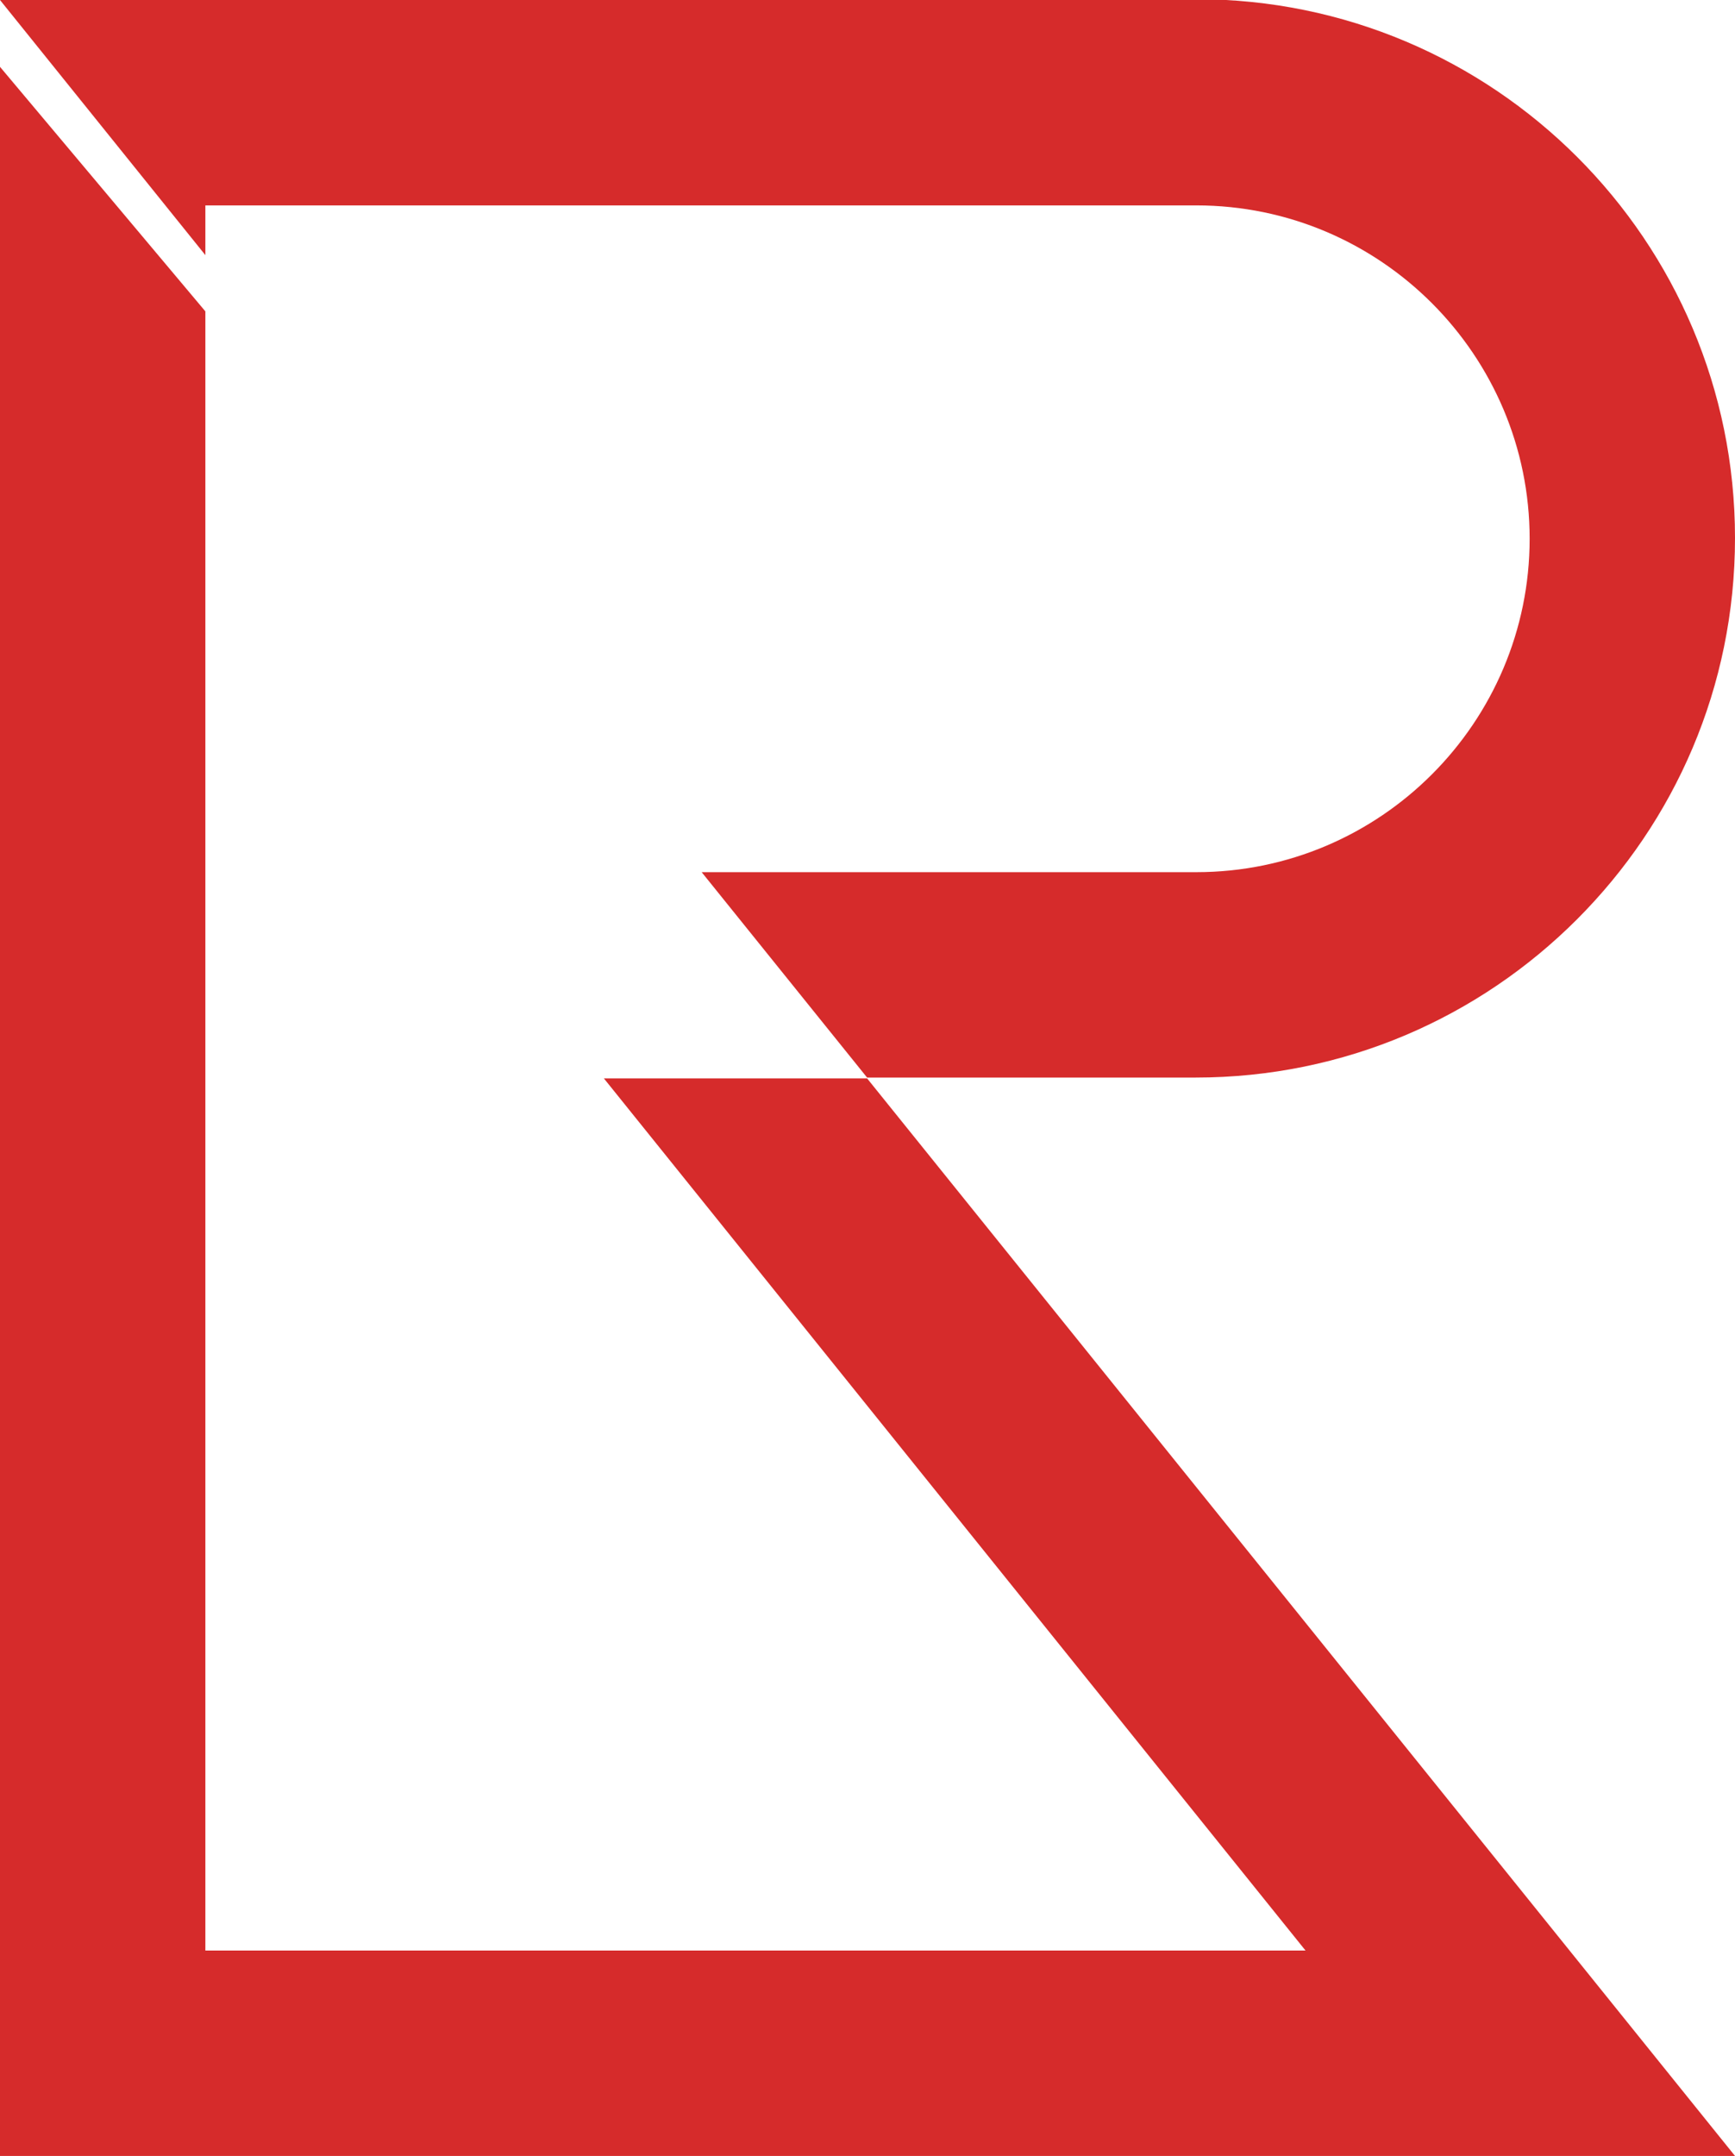
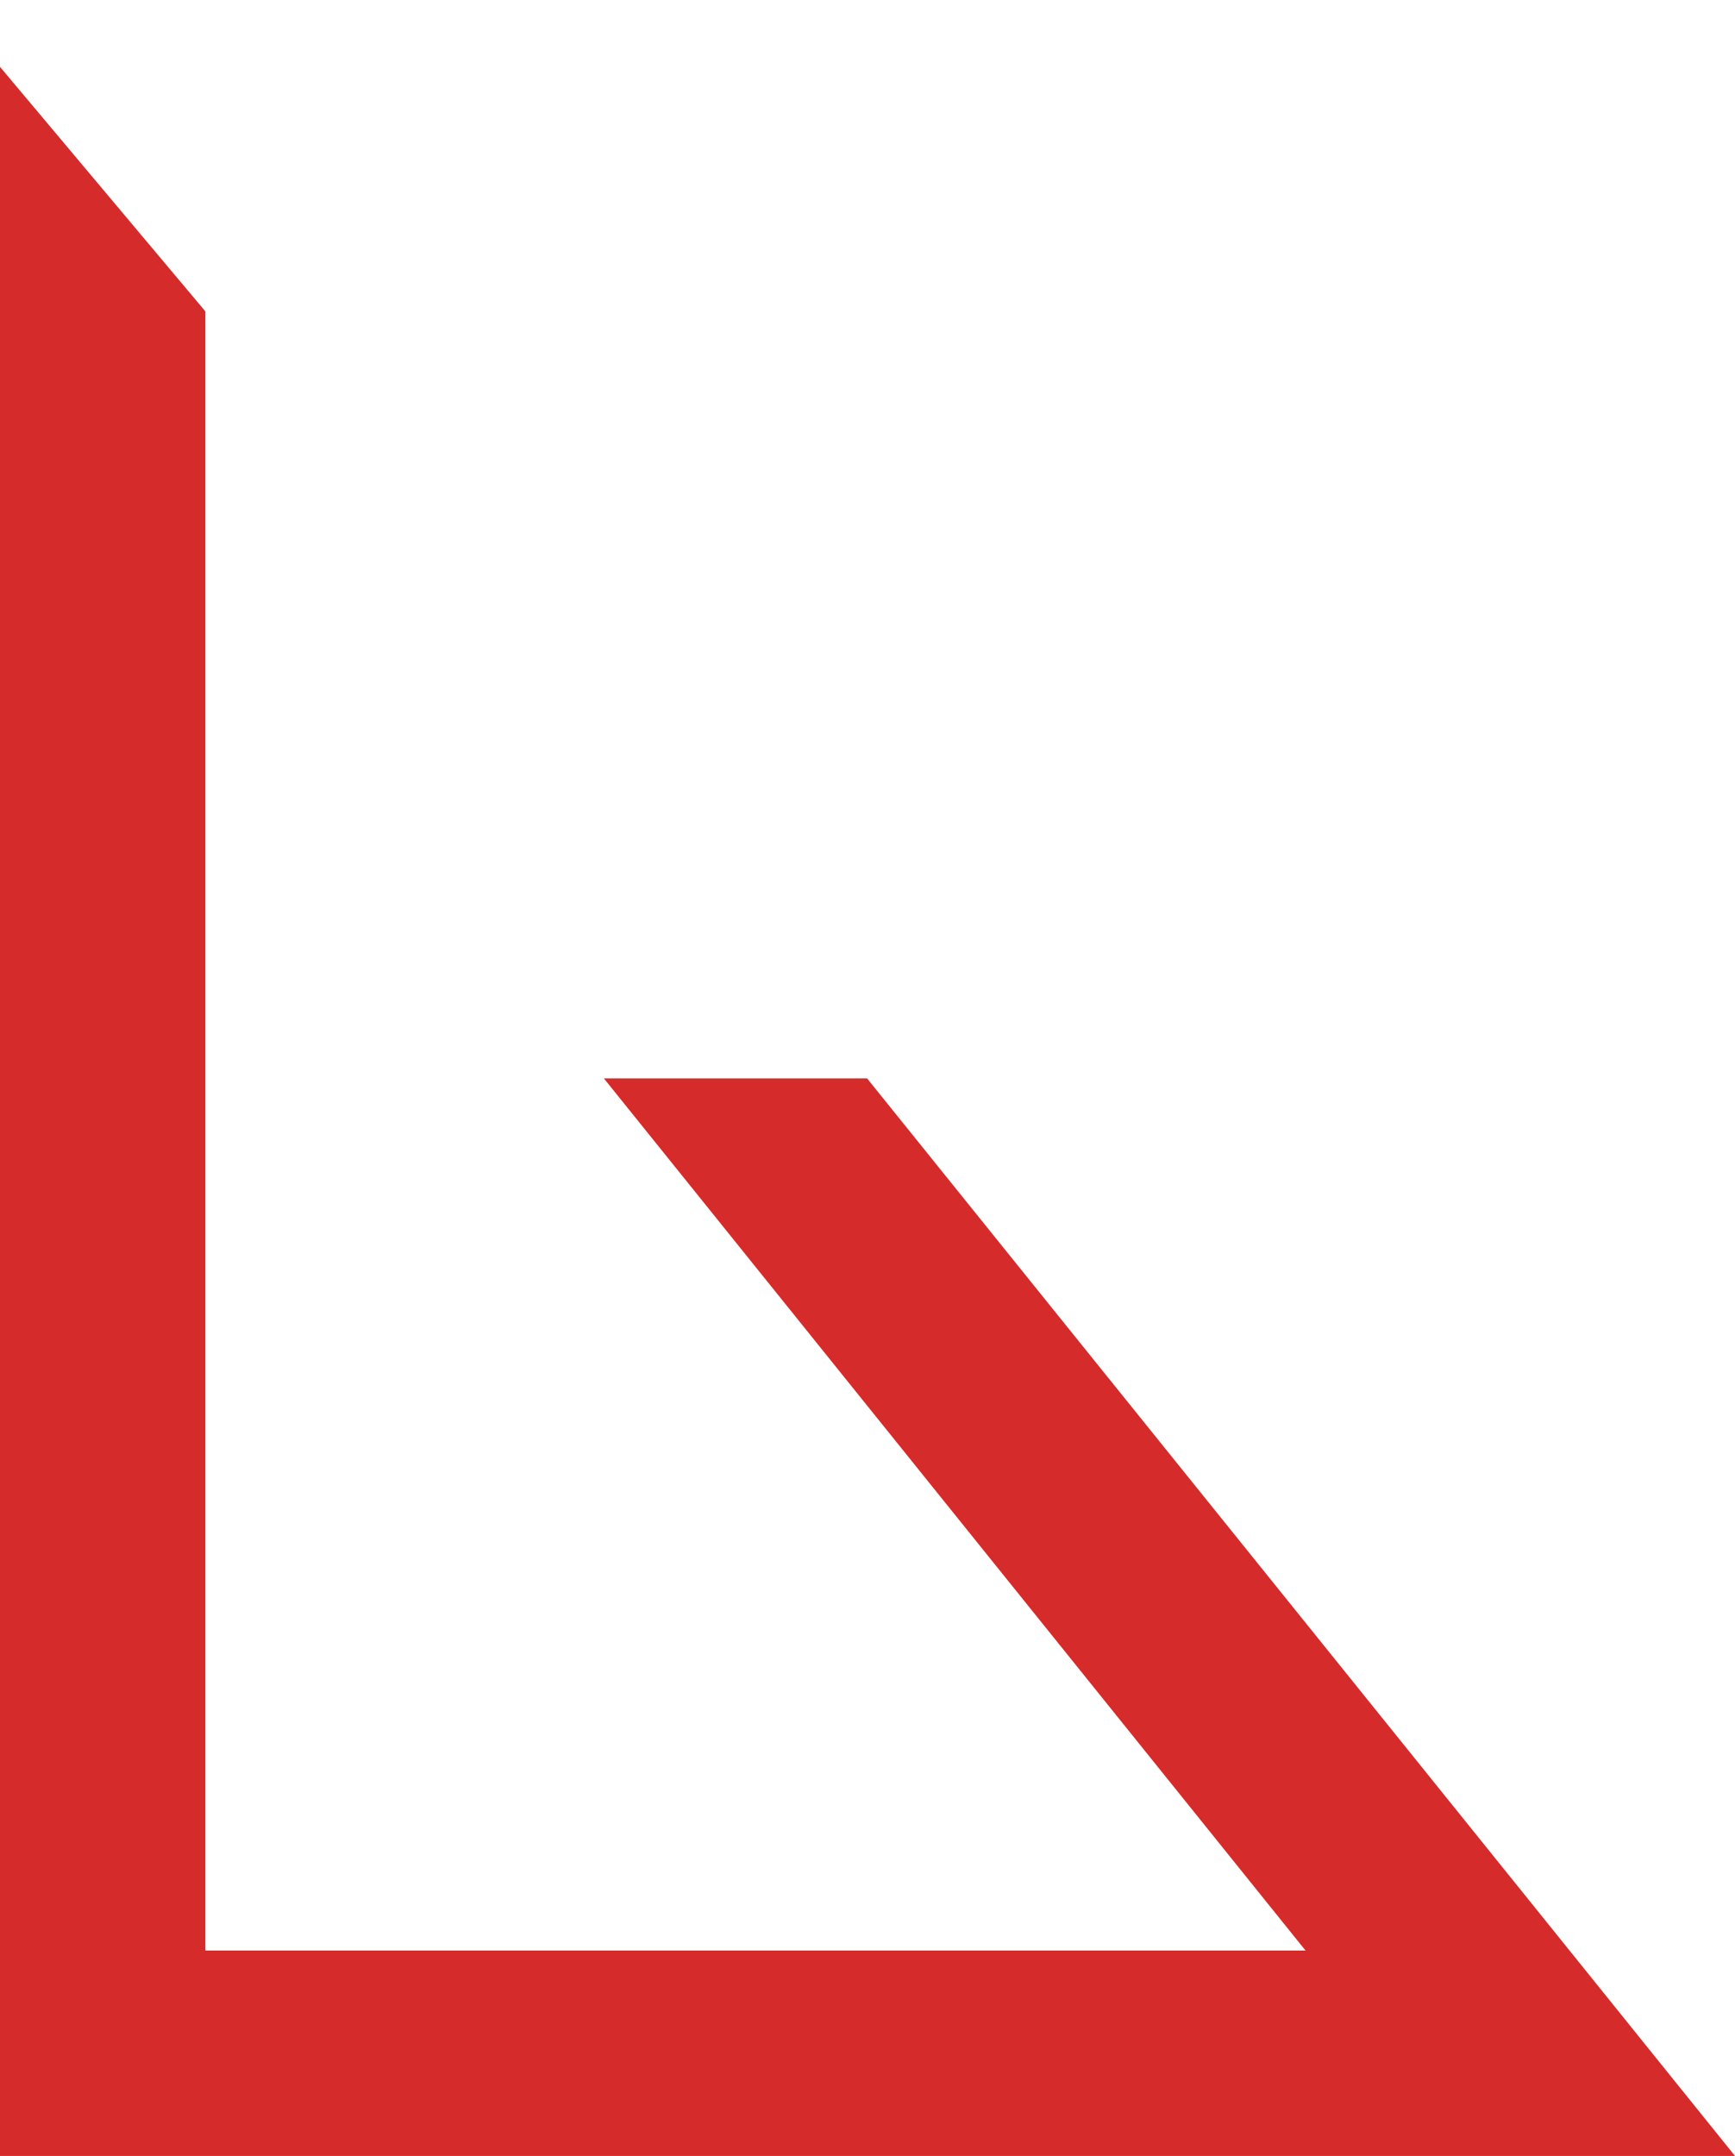
<svg xmlns="http://www.w3.org/2000/svg" id="Layer_1" data-name="Layer 1" viewBox="0 0 21.29 26.45">
  <defs>
    <style>
      .cls-1 {
        fill: #d62b2b;
      }
    </style>
  </defs>
  <path class="cls-1" d="M10.65,13.23h-3.24l8.61,10.7H2.52V3.82L0,.82v25.63h21.29l-10.65-13.22Z" />
-   <path class="cls-1" d="M14.68,0H0l2.52,3.13v-.61h12.16c2.26,0,4.09,1.84,4.09,4.09s-1.83,4.09-4.09,4.09h-6.07l2.03,2.52h4.03c1.83,0,3.48-.74,4.68-1.94,1.2-1.2,1.94-2.85,1.94-4.68,0-3.65-2.96-6.61-6.61-6.61Z" />
</svg>